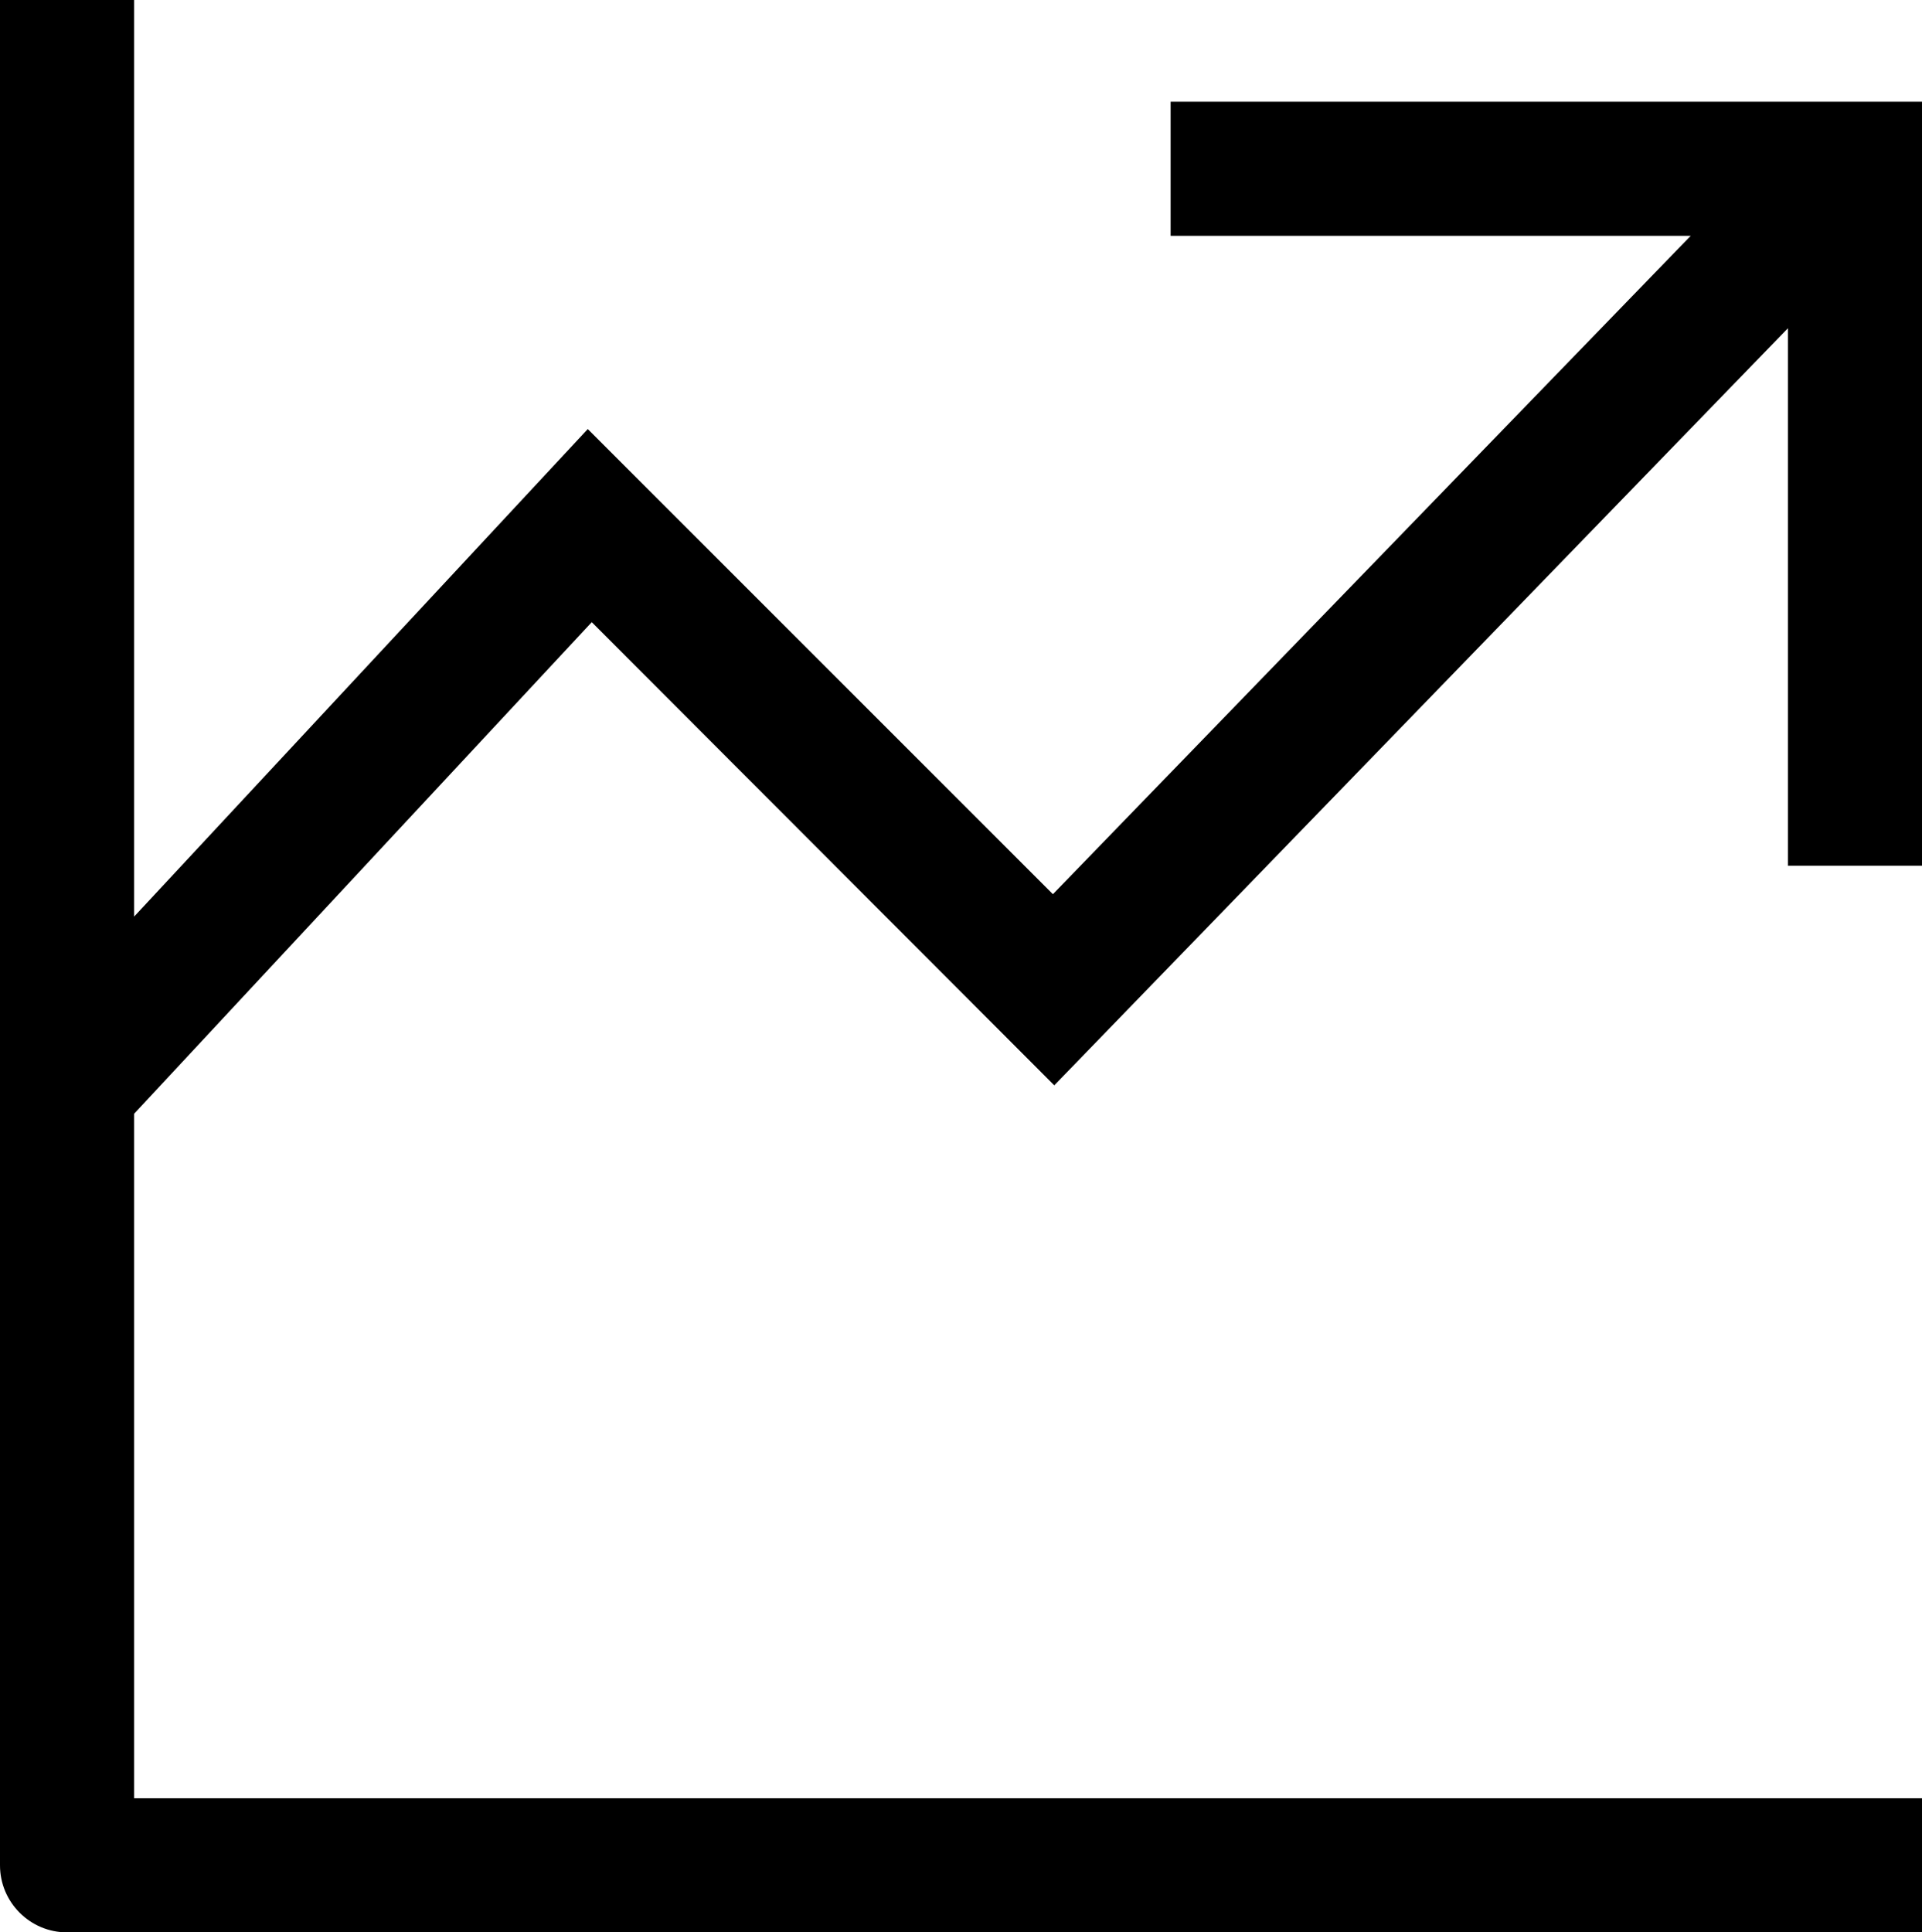
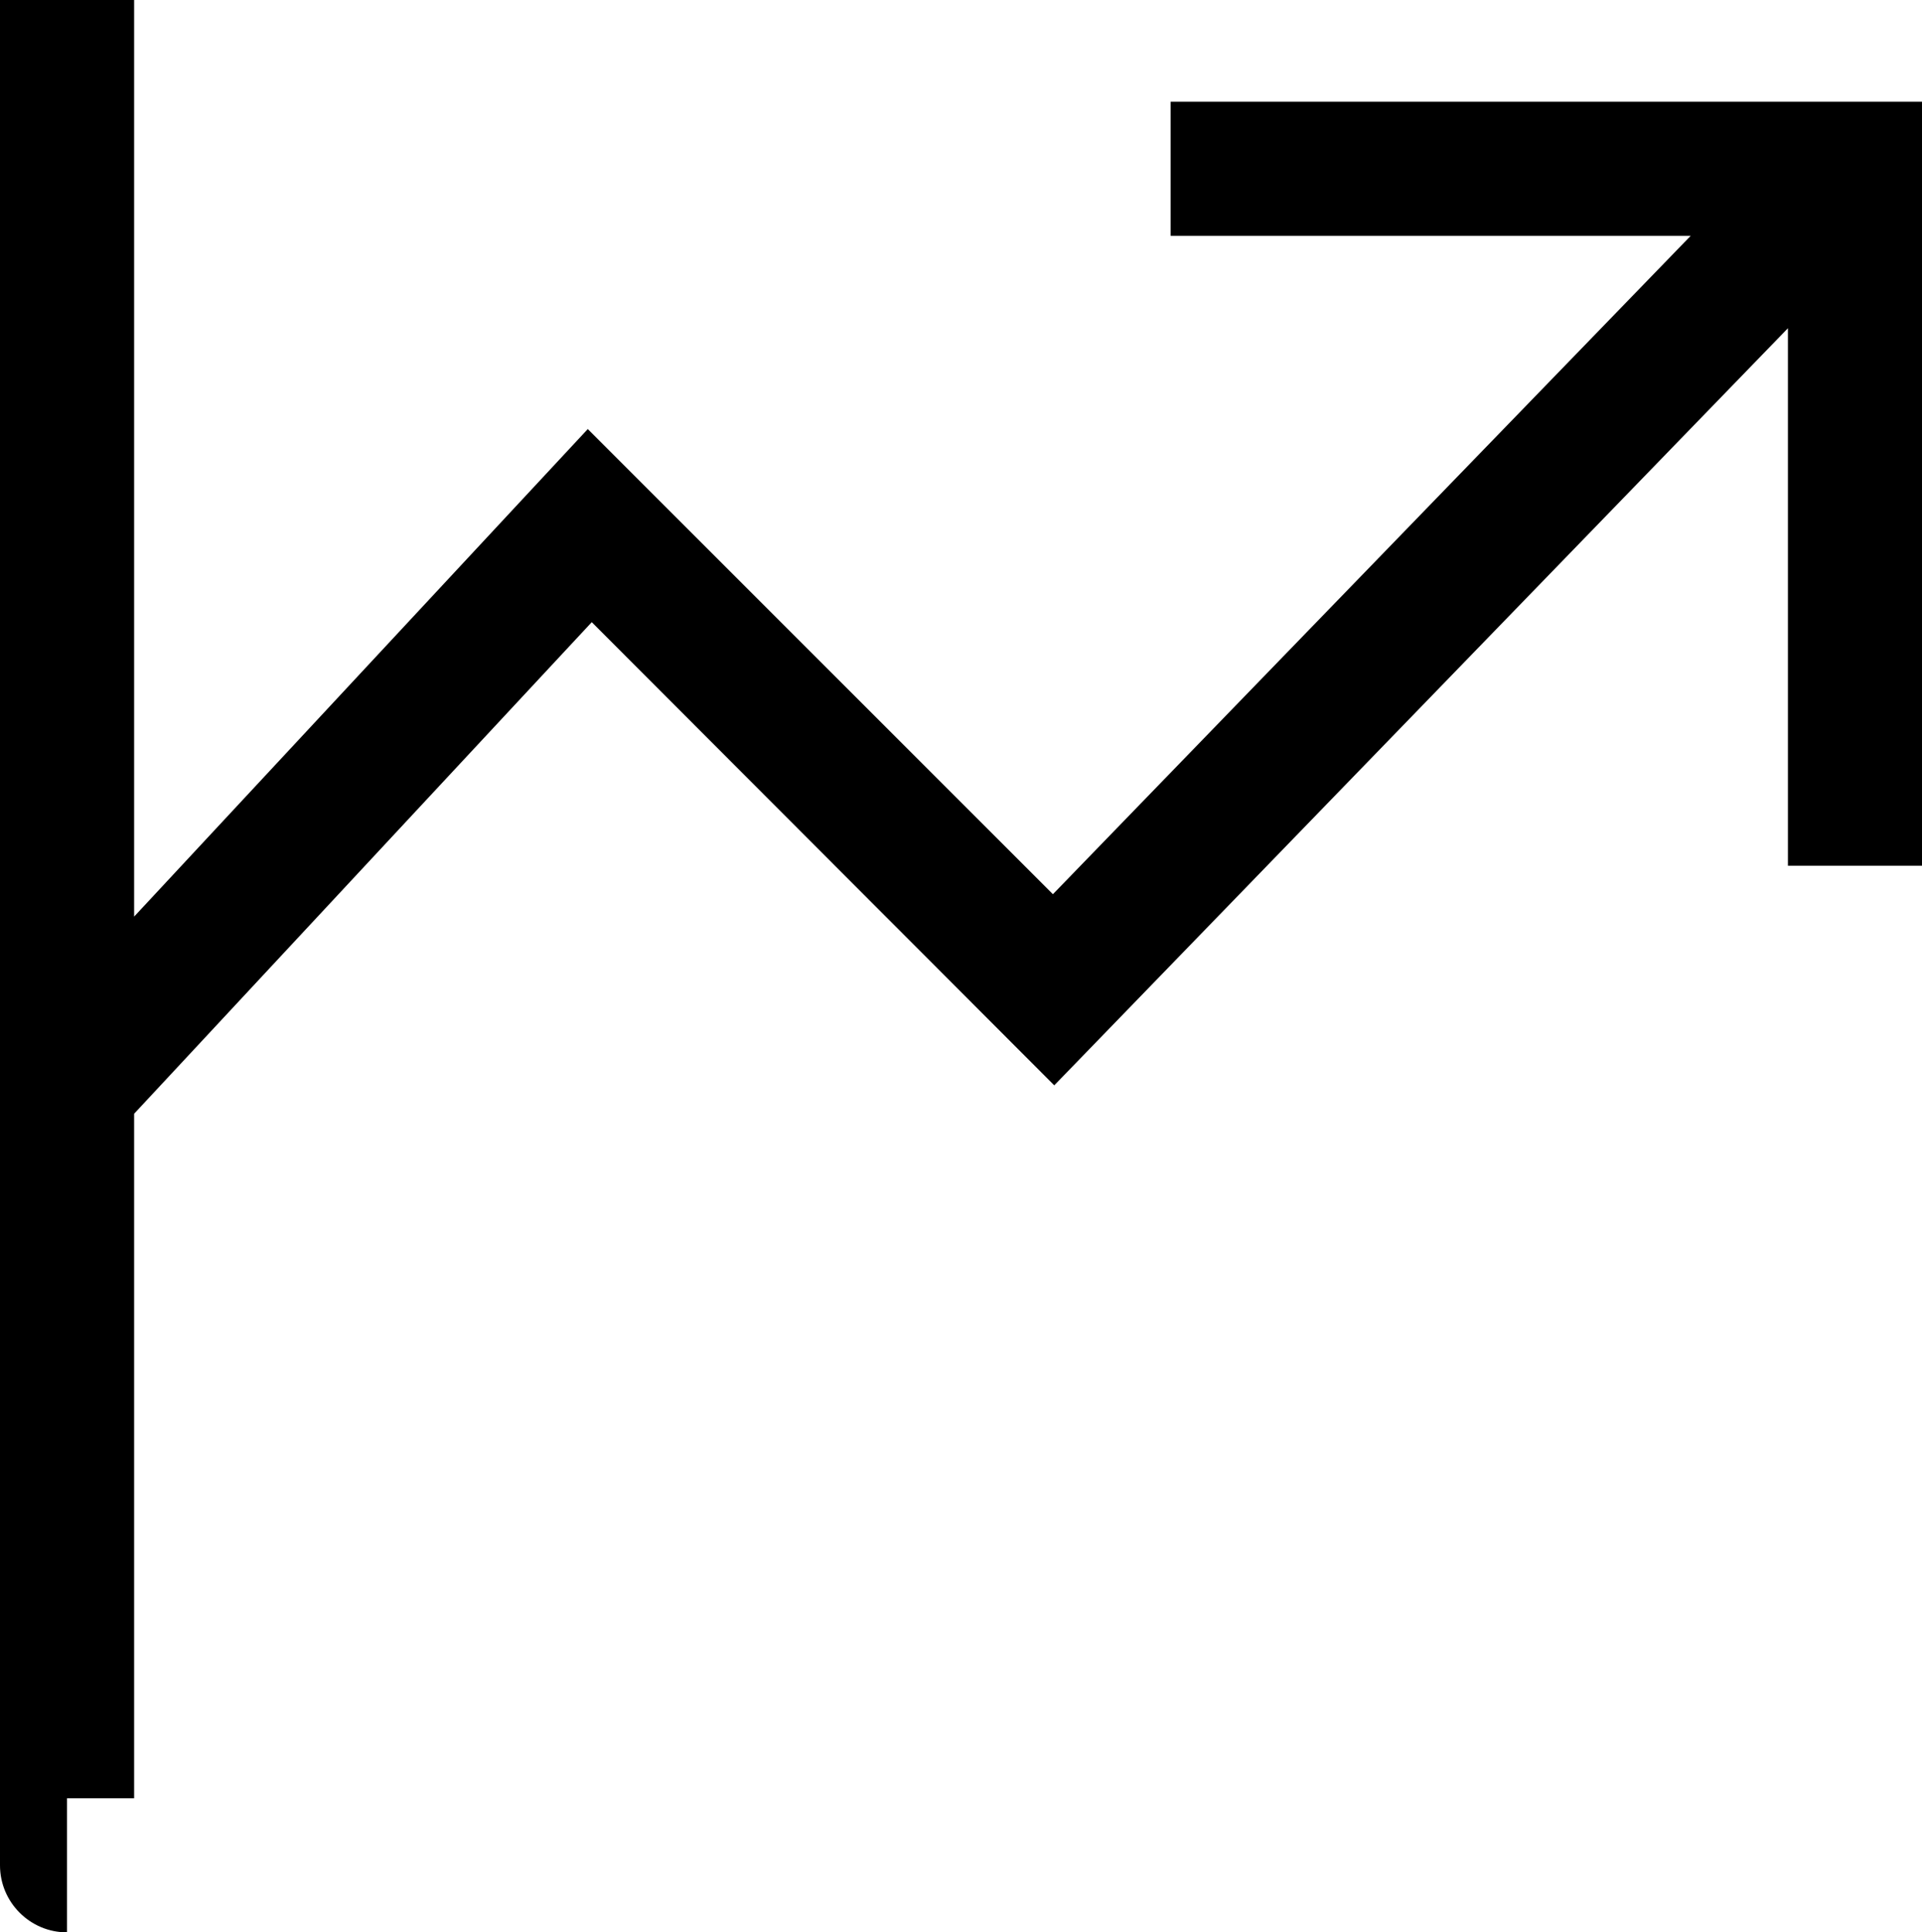
<svg xmlns="http://www.w3.org/2000/svg" version="1.1" viewBox="0 0 400.24 402.4">
  <g>
    <g id="Ebene_2">
-       <path d="M400.24,180.29V21.19h-156.47v27.92h108.3l-132.81,137.1-96.86-96.86L28.25,190.53l-.32.34V0H0v388.44c0,7.7,6.26,13.96,13.96,13.96h386.28v-27.92H27.93v-142.55l95.3-102.37,94.84,94.98,1.47,1.47,152.78-157.66v111.94h27.92Z" />
+       <path d="M400.24,180.29V21.19h-156.47v27.92h108.3l-132.81,137.1-96.86-96.86L28.25,190.53l-.32.34V0H0v388.44c0,7.7,6.26,13.96,13.96,13.96v-27.92H27.93v-142.55l95.3-102.37,94.84,94.98,1.47,1.47,152.78-157.66v111.94h27.92Z" />
    </g>
  </g>
</svg>